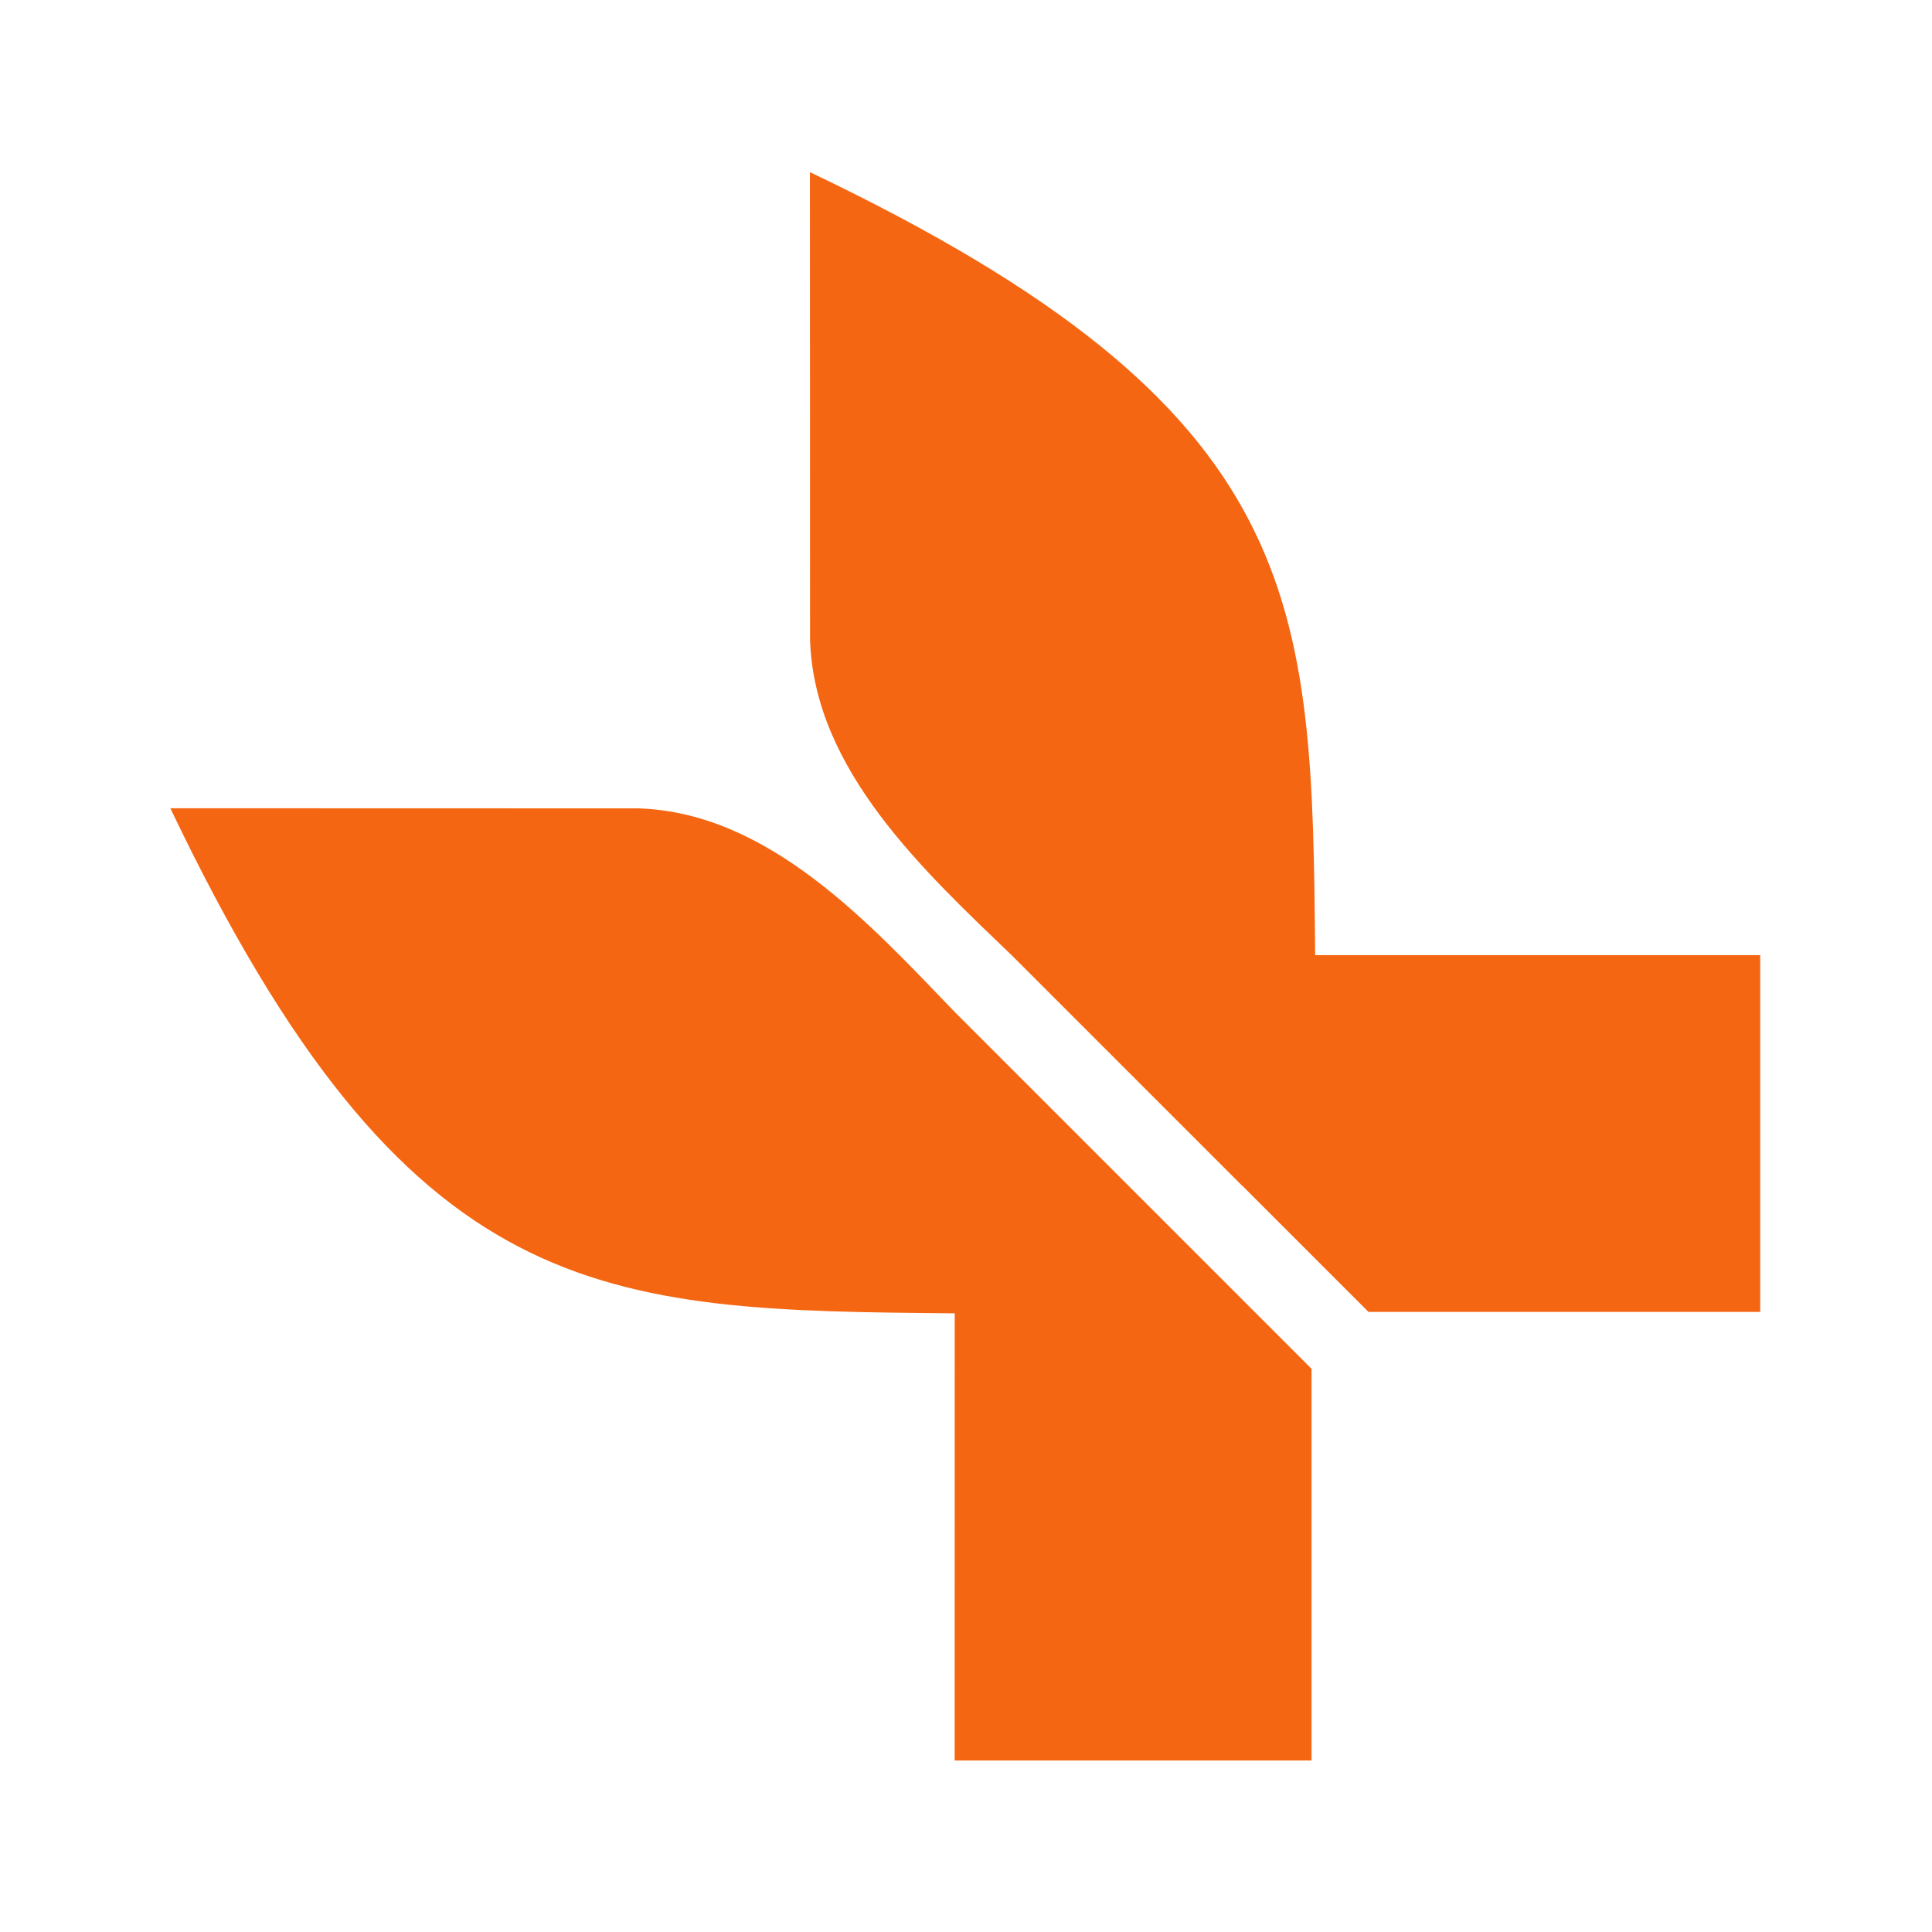
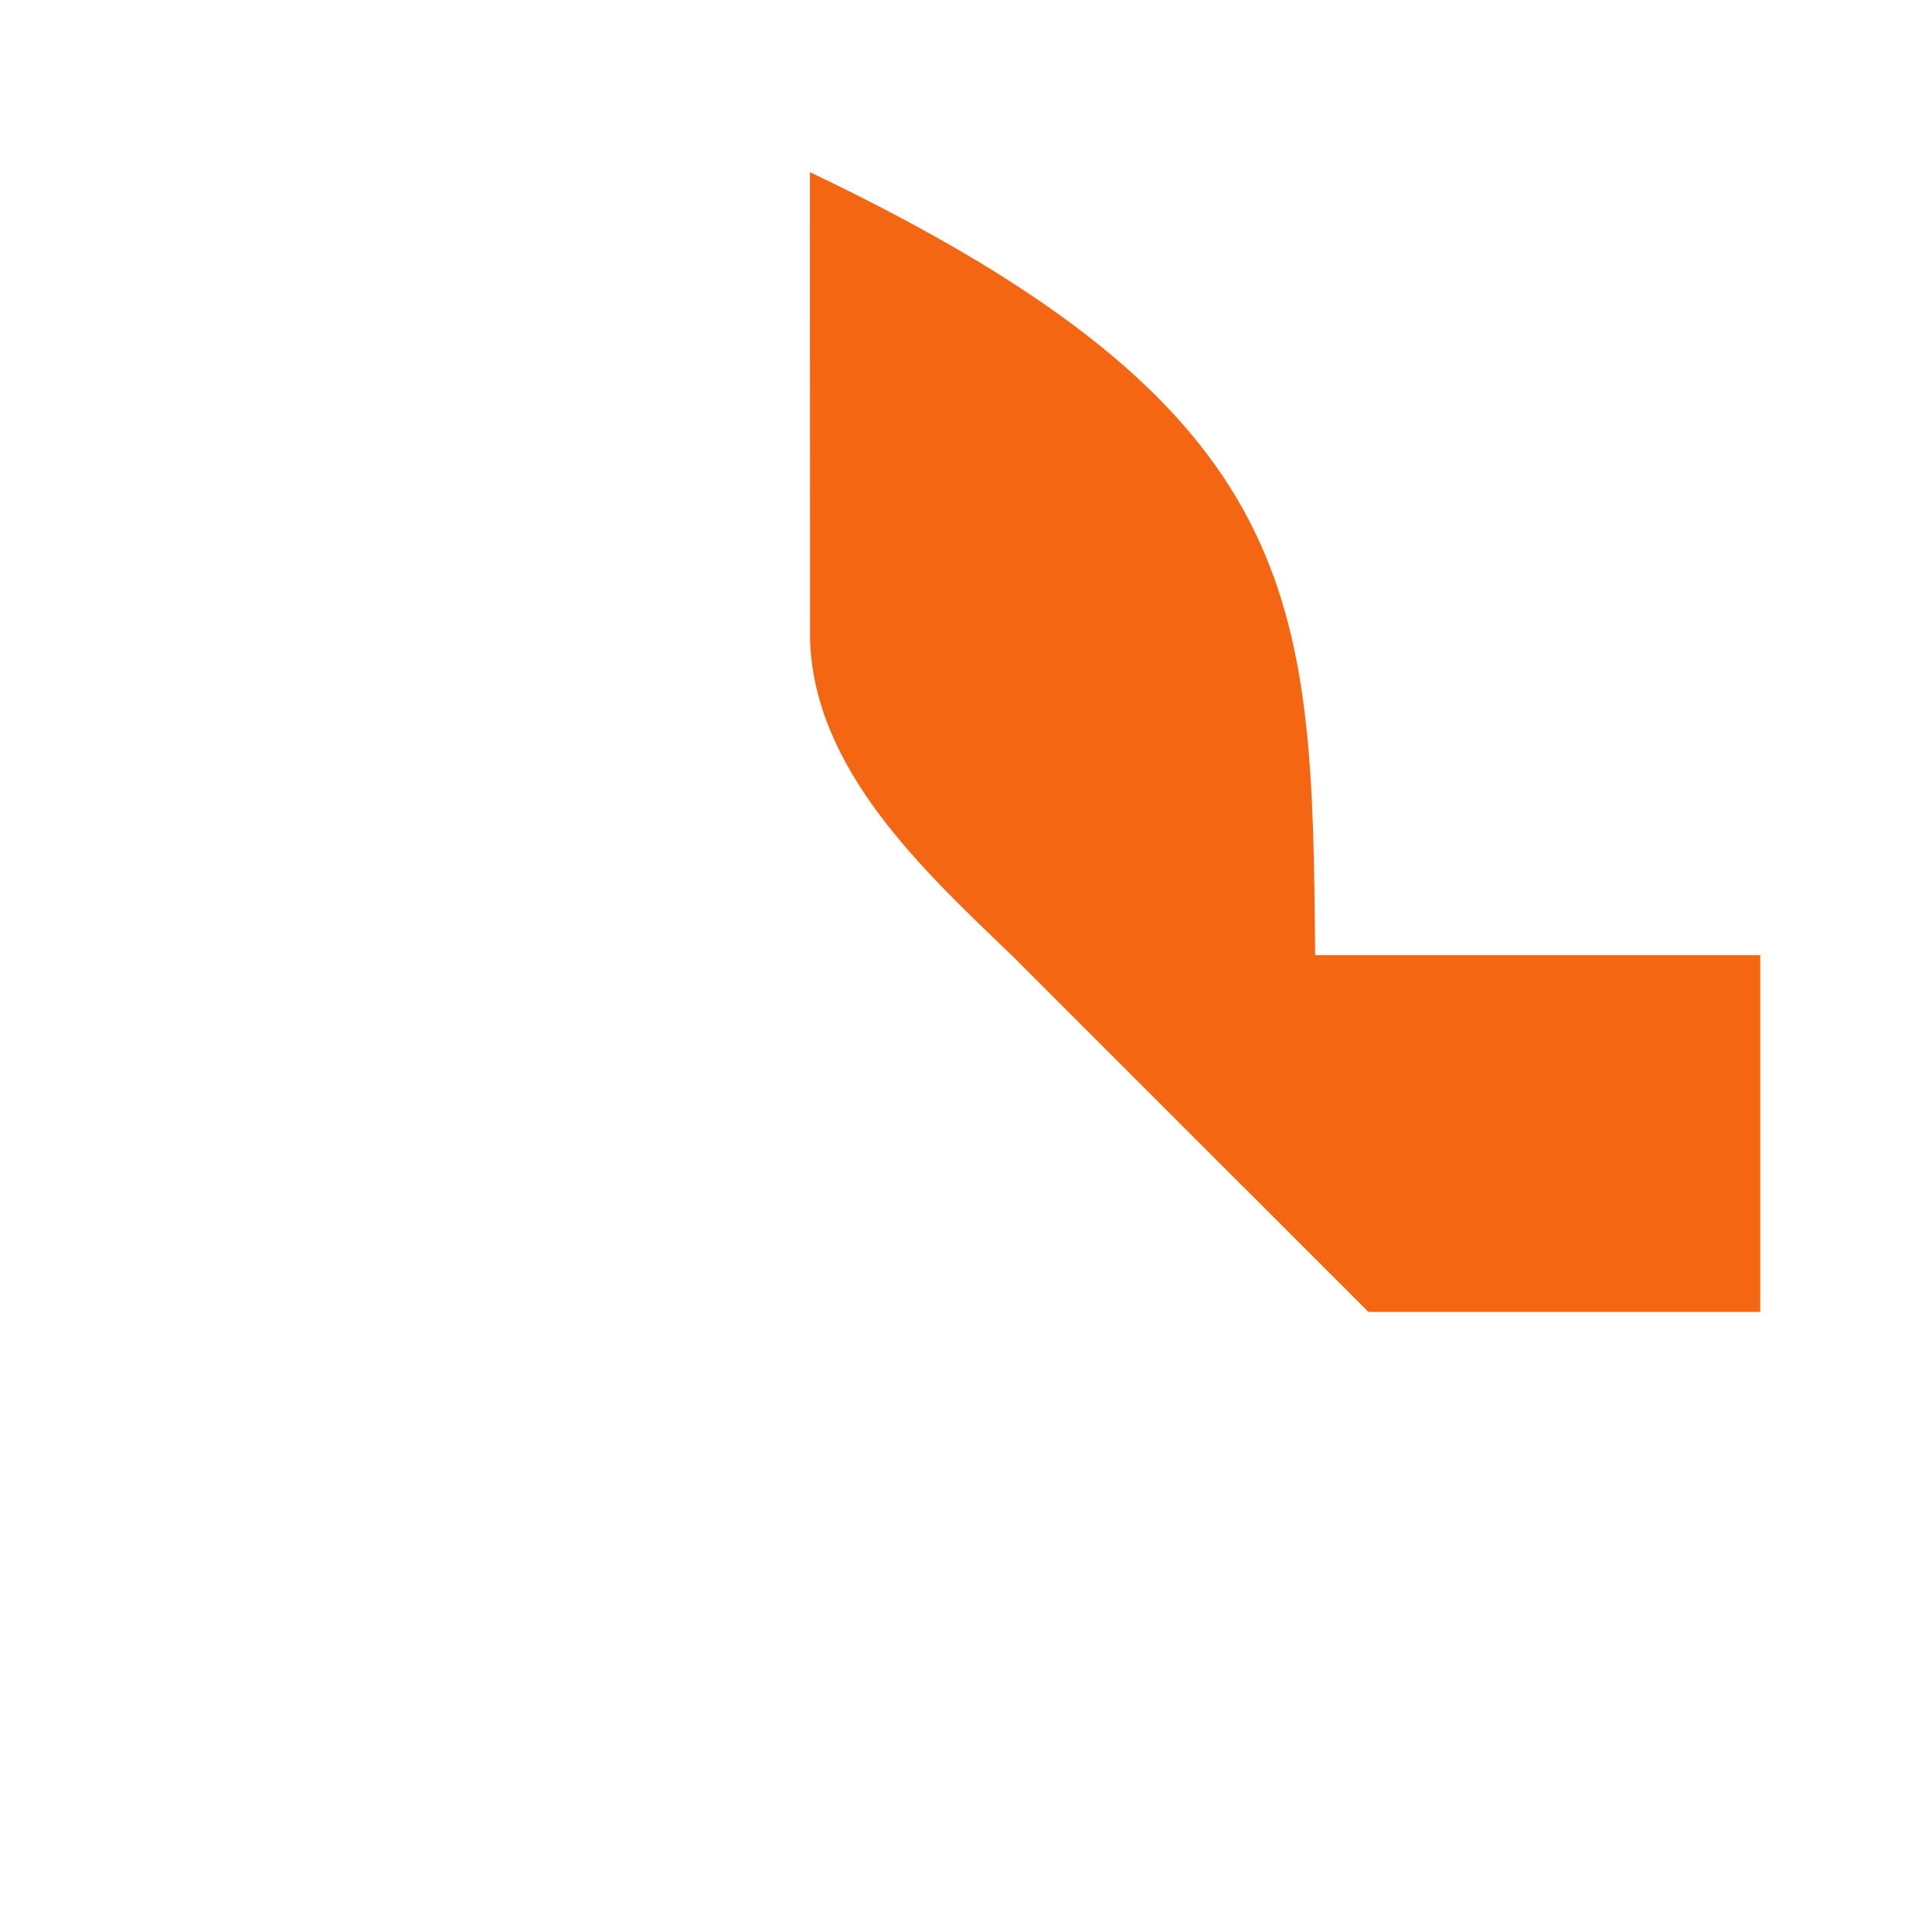
<svg xmlns="http://www.w3.org/2000/svg" width="3390" height="3390" viewBox="0 0 3390 3390" fill="none">
  <path d="M2307.63 1675.89C2302.1 1052.46 2297.79 720.177 1421.14 302.042L1421.36 1122.28C1428.3 1351.55 1622.71 1529.53 1776.36 1677.34C1851.17 1752.12 2112.52 2013.53 2179.9 2080.9L2180.03 2080.76L2401.19 2301.91H3088.61V1675.89H2307.63Z" fill="#F56612" />
-   <path d="M1675.12 1775.62C1527.05 1621.83 1349.24 1425.32 1119.34 1418.39L298.868 1418.17C716.899 2294.13 1052.22 2298.92 1675.2 2304.45L1675.12 3089.04H2301.31V2401.81C2145.15 2245.7 1830.96 1931.33 1675.12 1775.62Z" fill="#F56612" />
</svg>